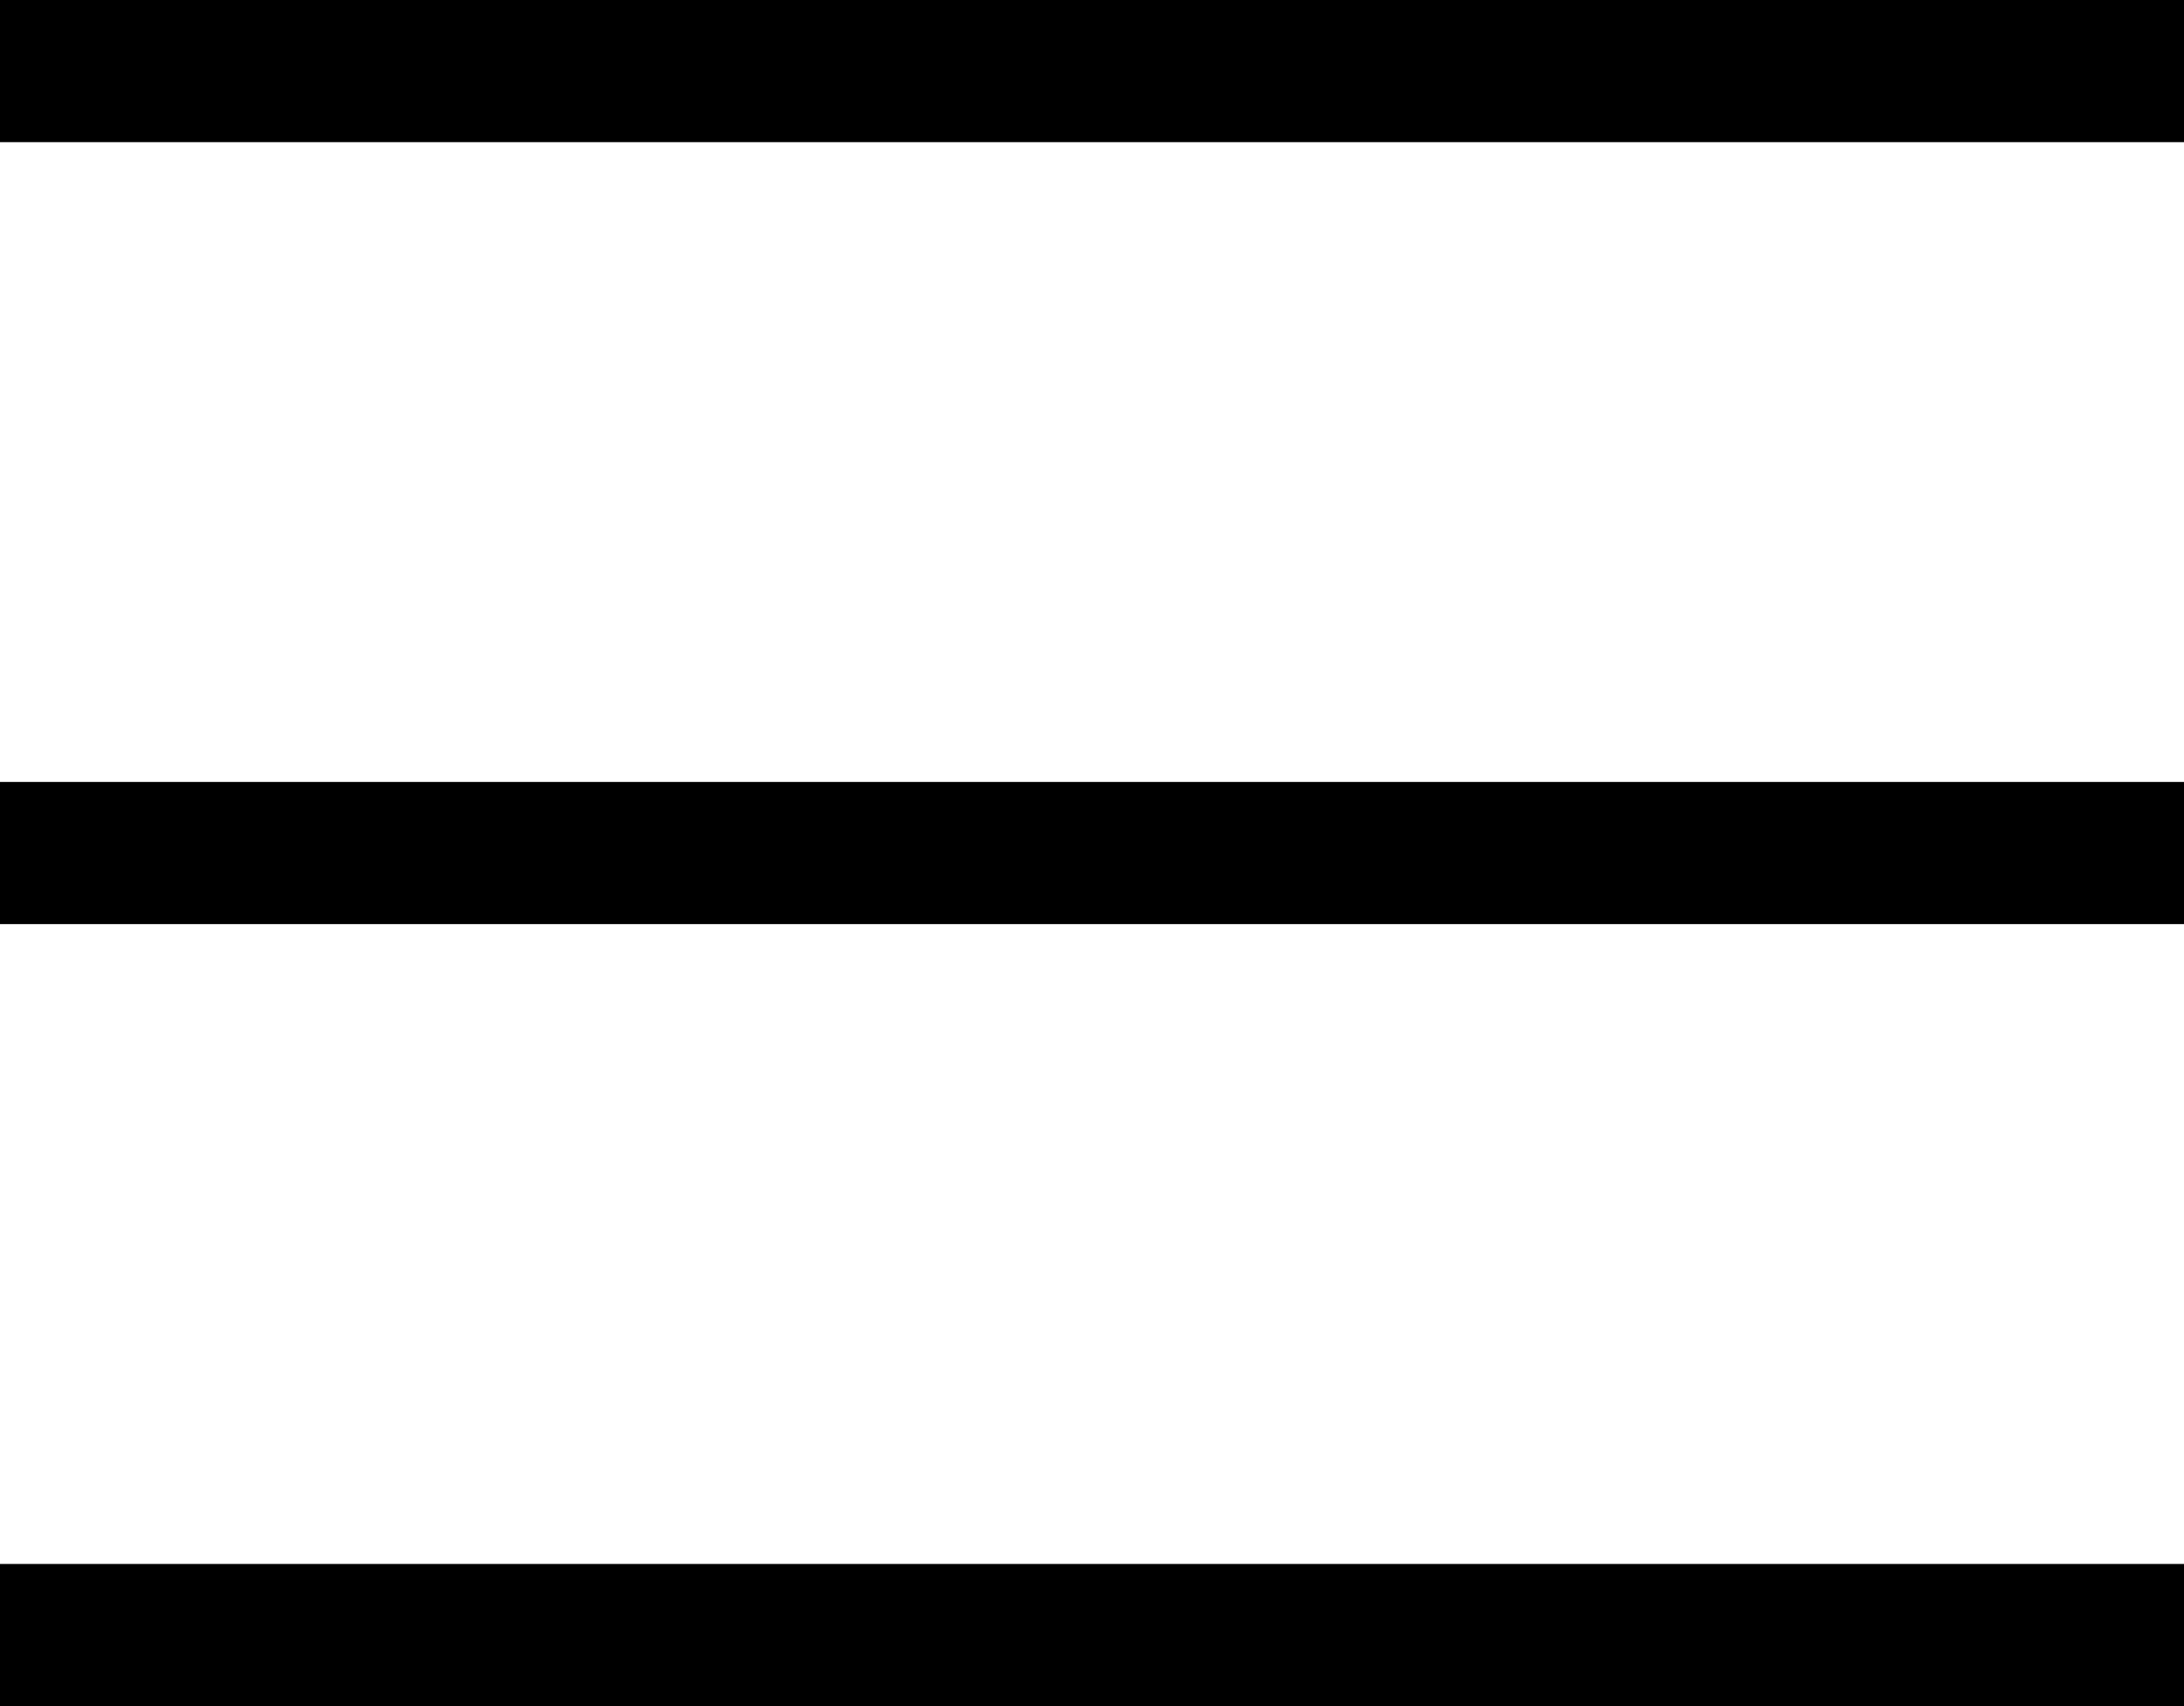
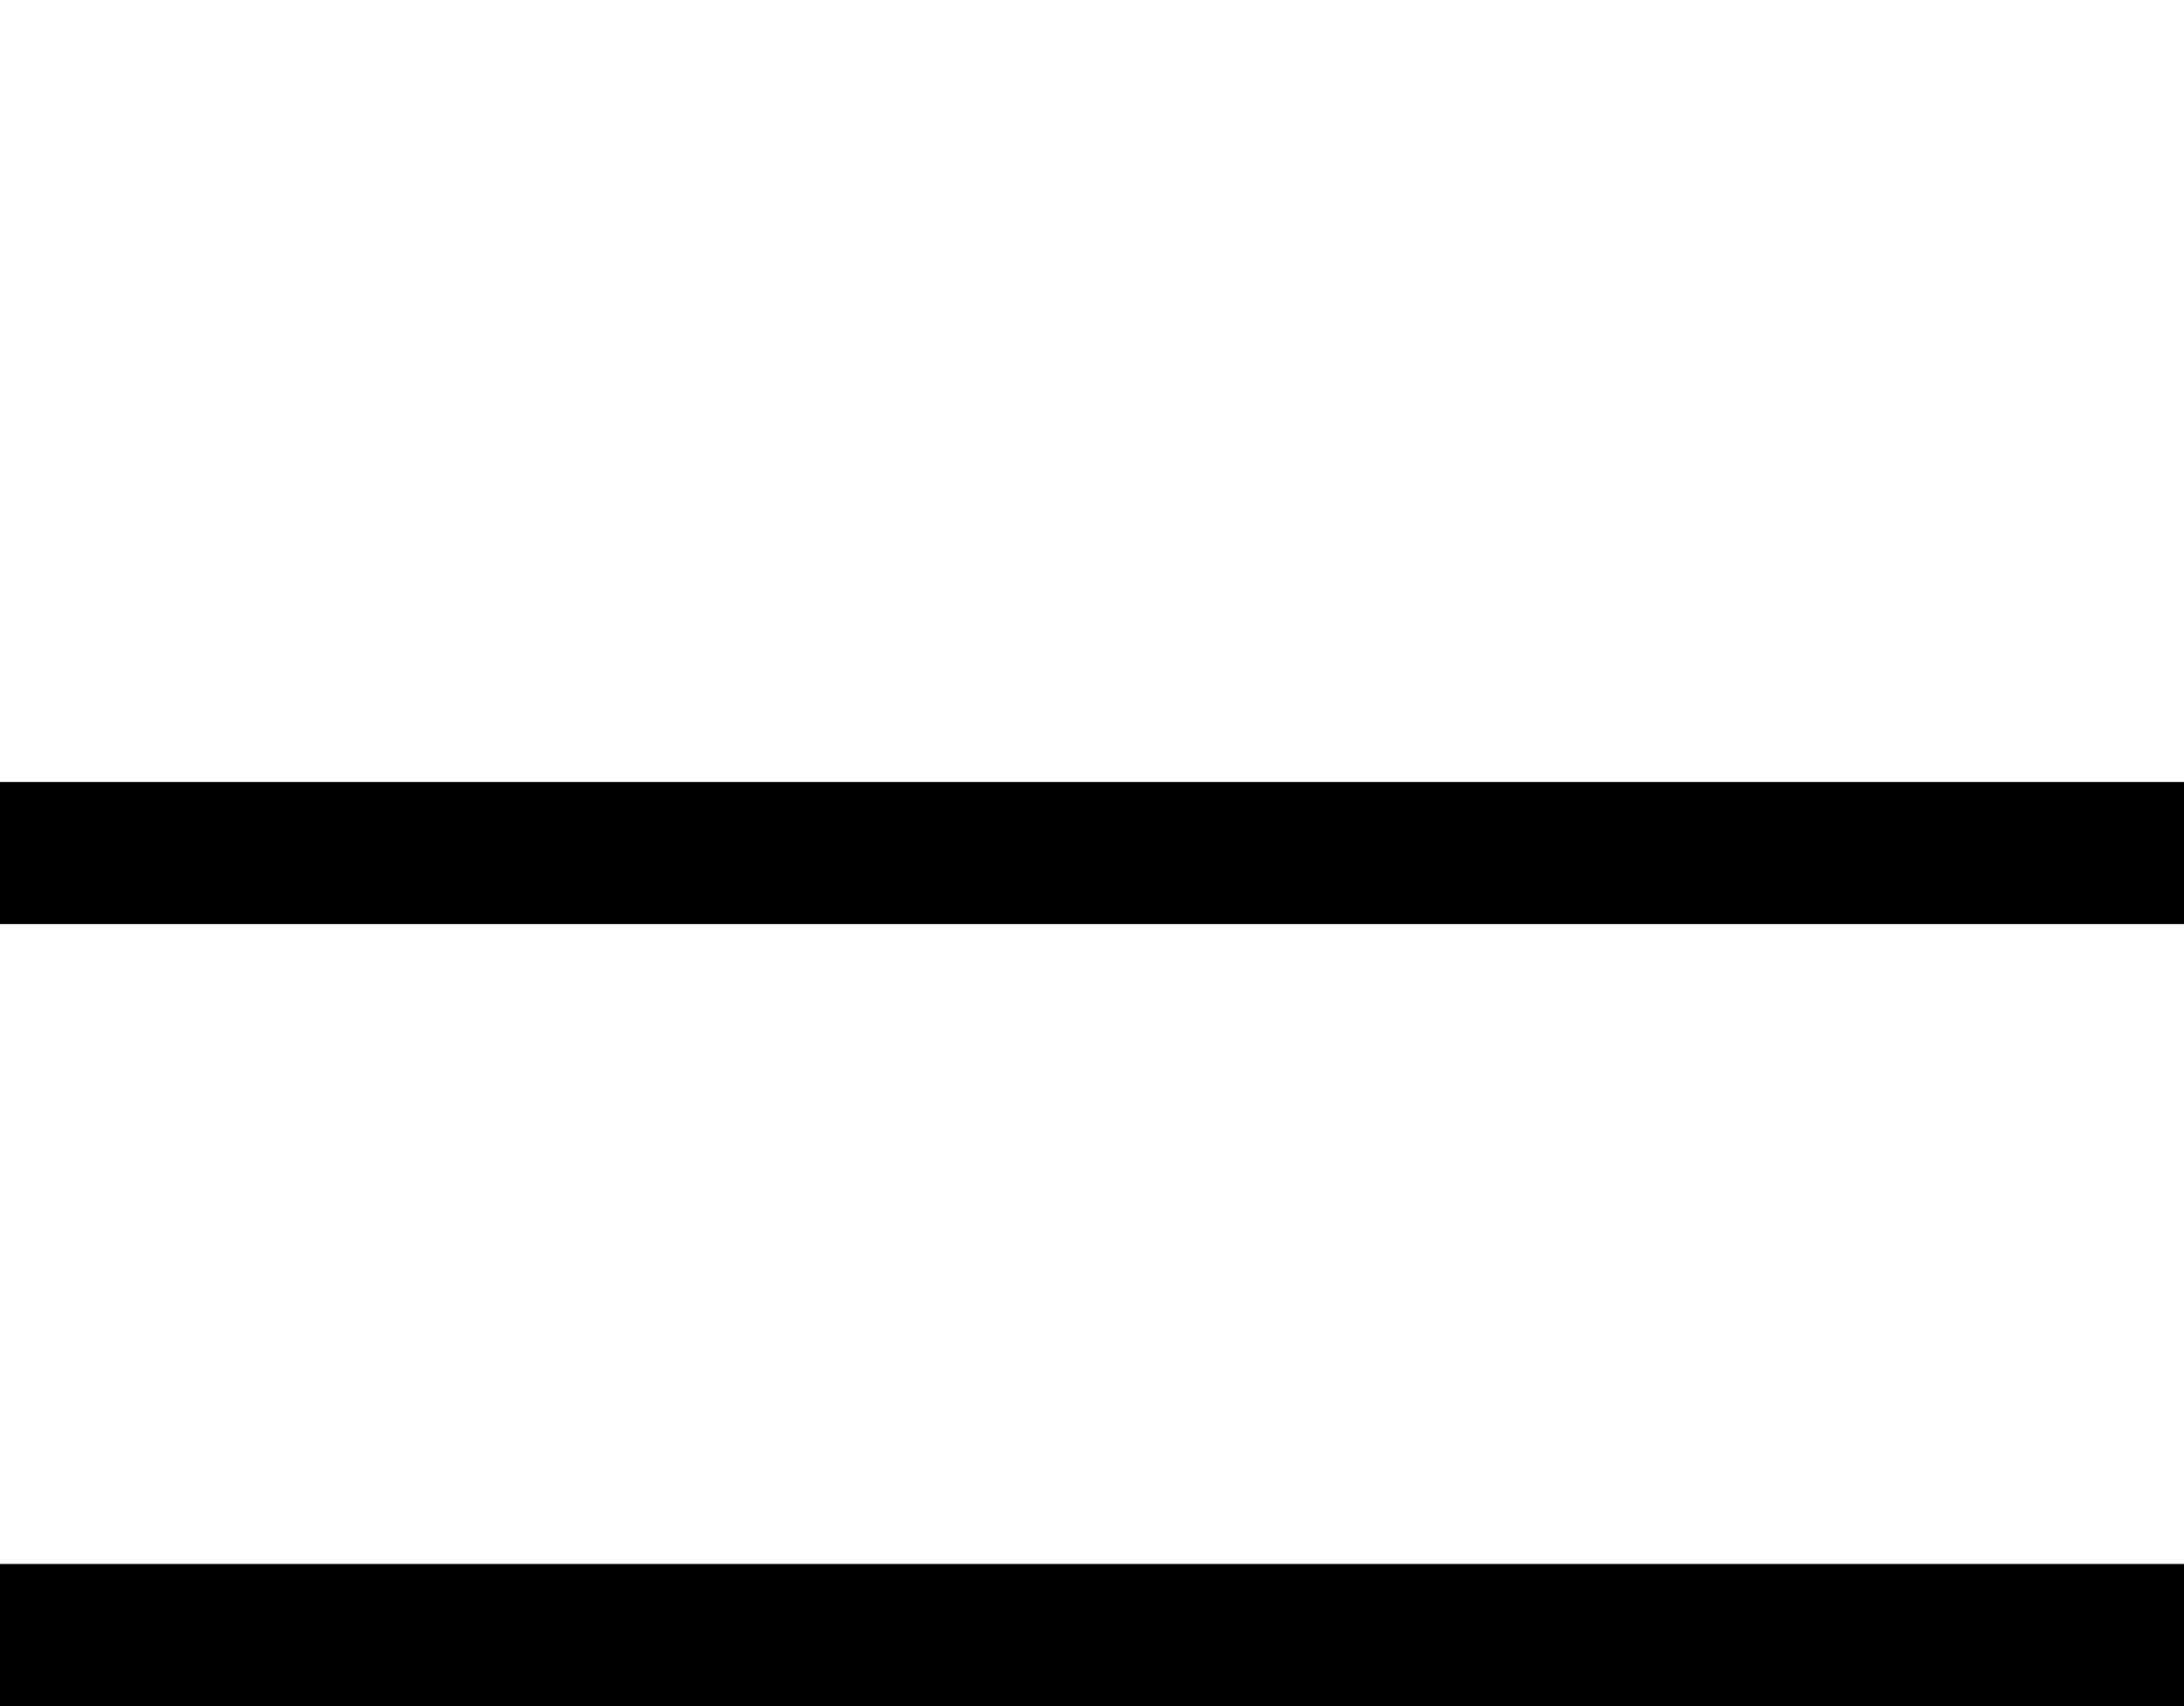
<svg xmlns="http://www.w3.org/2000/svg" width="32" height="25" viewBox="0 0 32 25" fill="none">
-   <rect width="32" height="2.083" fill="#000000" />
  <rect y="11.458" width="32" height="2.083" fill="#000000" />
  <rect y="22.917" width="32" height="2.083" fill="#000000" />
</svg>